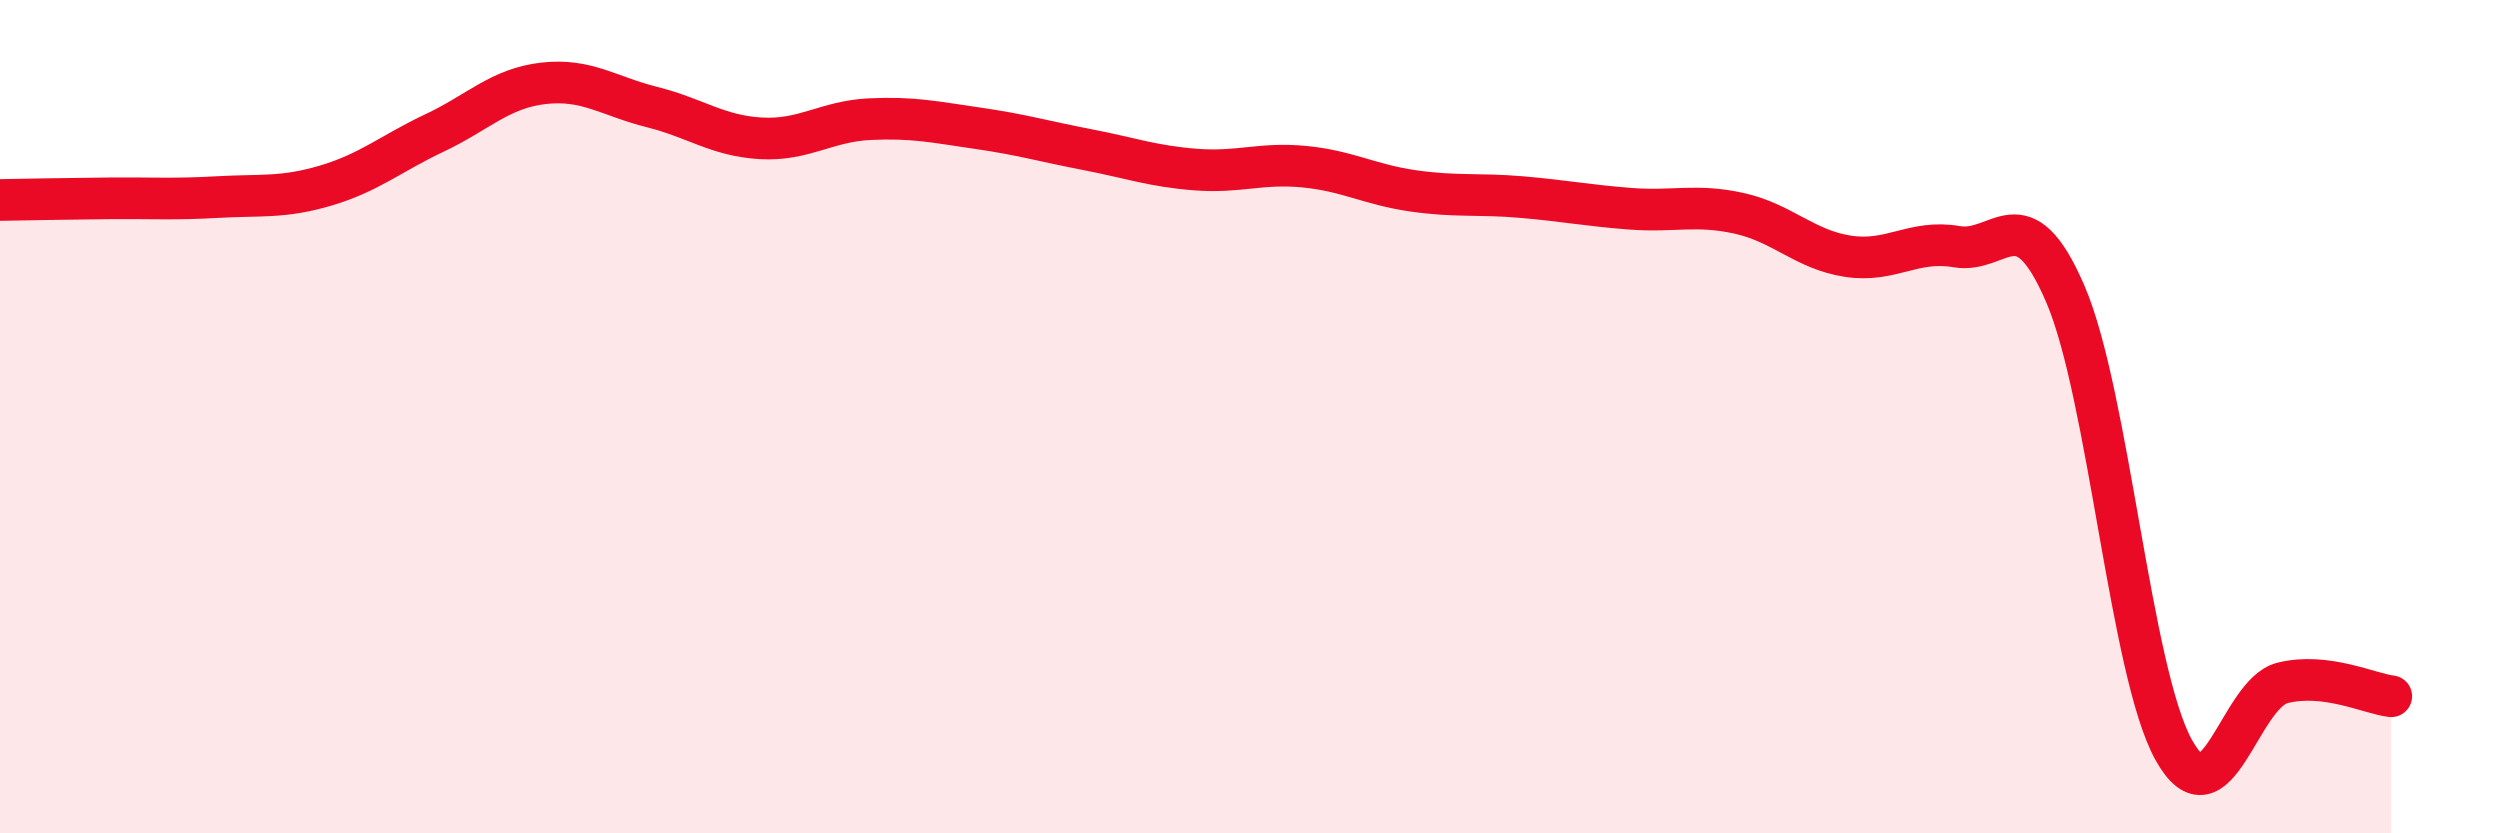
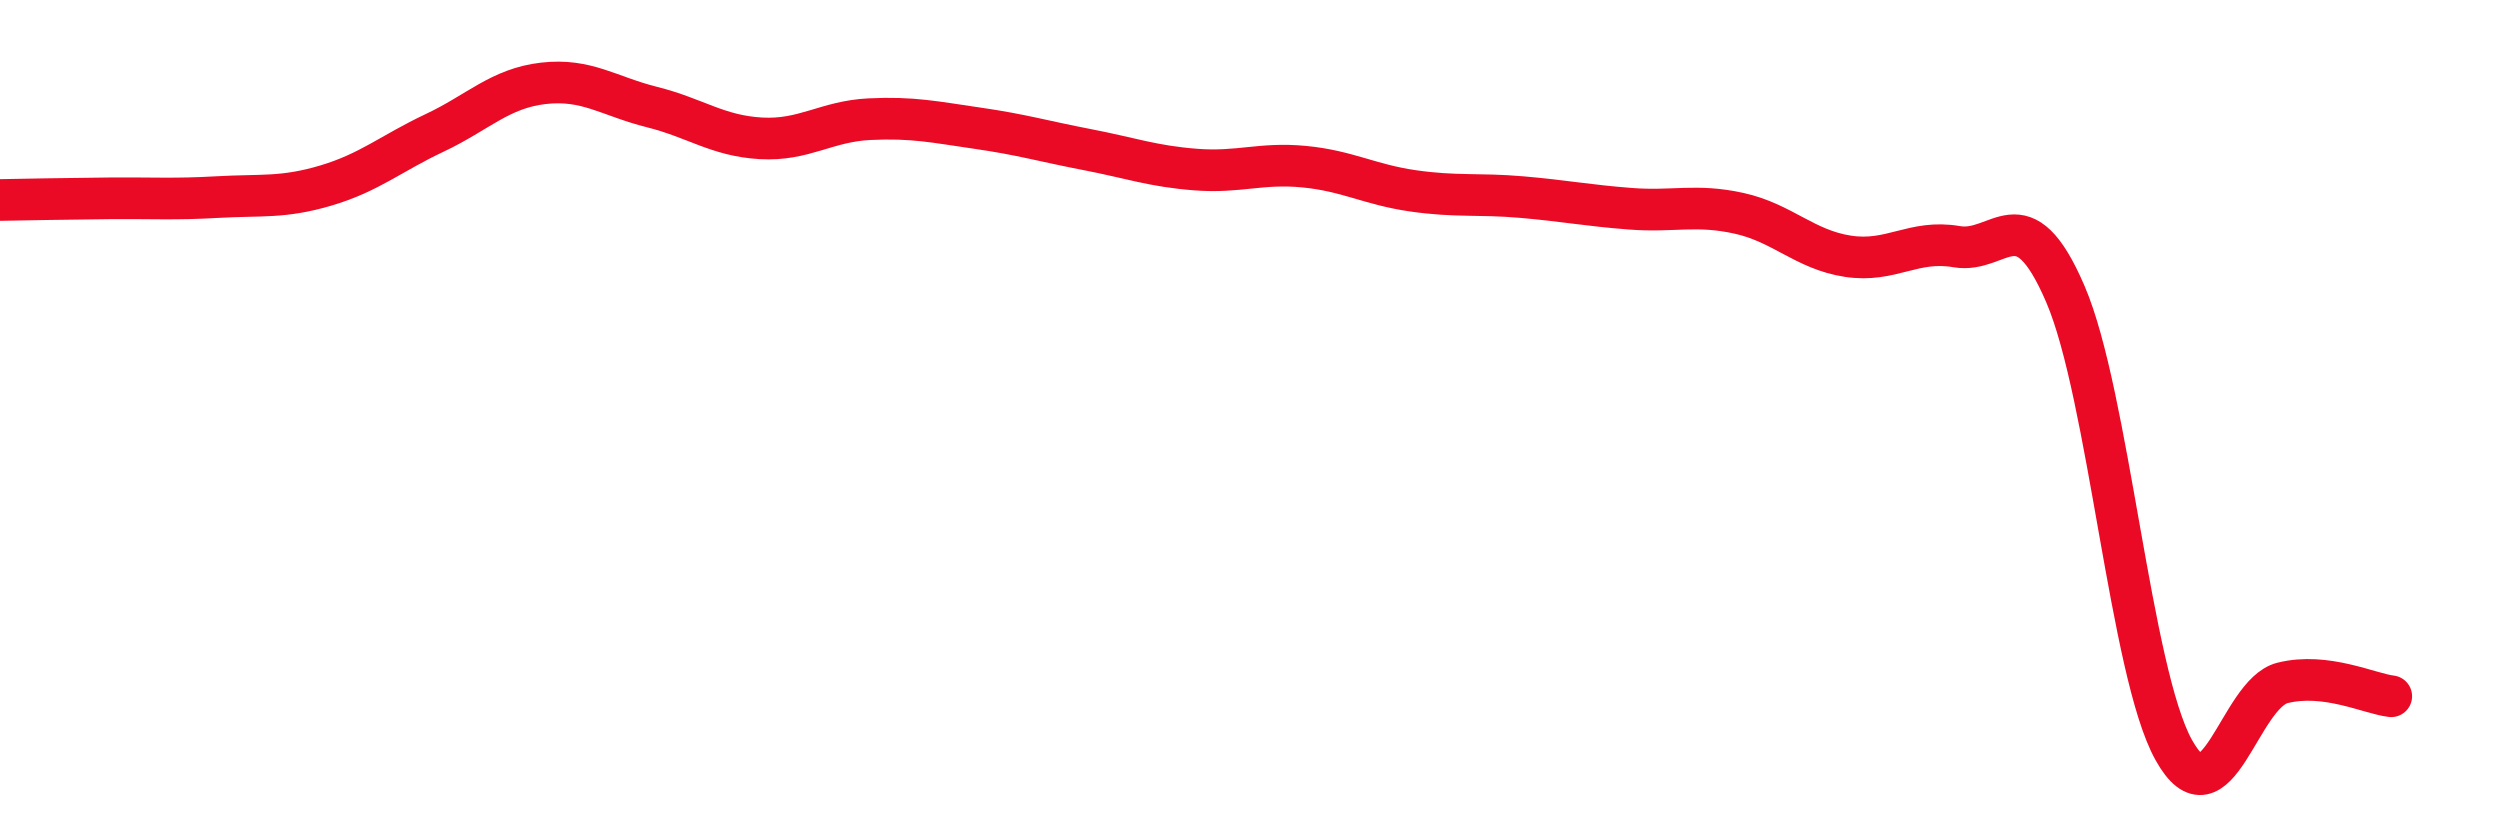
<svg xmlns="http://www.w3.org/2000/svg" width="60" height="20" viewBox="0 0 60 20">
-   <path d="M 0,4.8 C 0.52,4.79 1.57,4.77 2.61,4.76 C 3.65,4.75 4.18,4.79 5.22,4.73 C 6.26,4.67 6.79,4.76 7.83,4.45 C 8.87,4.14 9.39,3.68 10.43,3.19 C 11.47,2.7 12,2.12 13.04,2 C 14.08,1.88 14.61,2.31 15.65,2.57 C 16.69,2.83 17.22,3.26 18.26,3.32 C 19.3,3.38 19.83,2.91 20.87,2.86 C 21.91,2.81 22.44,2.93 23.48,3.08 C 24.52,3.23 25.05,3.39 26.09,3.59 C 27.13,3.79 27.66,3.99 28.7,4.07 C 29.74,4.15 30.26,3.9 31.3,4 C 32.34,4.1 32.87,4.43 33.91,4.58 C 34.95,4.73 35.48,4.64 36.52,4.73 C 37.56,4.82 38.09,4.93 39.13,5.01 C 40.17,5.09 40.7,4.89 41.74,5.12 C 42.78,5.35 43.31,5.99 44.35,6.15 C 45.39,6.31 45.92,5.74 46.96,5.92 C 48,6.1 48.53,4.64 49.57,7.06 C 50.61,9.48 51.13,16.13 52.17,18 C 53.21,19.87 53.74,16.65 54.78,16.39 C 55.82,16.13 56.87,16.65 57.39,16.71L57.39 20L0 20Z" fill="#EB0A25" opacity="0.1" stroke-linecap="round" stroke-linejoin="round" />
  <path d="M 0,4.8 C 0.52,4.79 1.57,4.77 2.61,4.76 C 3.65,4.75 4.18,4.79 5.22,4.73 C 6.26,4.67 6.79,4.76 7.83,4.45 C 8.87,4.14 9.39,3.68 10.43,3.19 C 11.47,2.7 12,2.12 13.04,2 C 14.08,1.88 14.61,2.31 15.65,2.57 C 16.69,2.83 17.22,3.26 18.26,3.32 C 19.3,3.38 19.83,2.91 20.87,2.86 C 21.91,2.81 22.44,2.93 23.48,3.08 C 24.52,3.23 25.05,3.39 26.09,3.59 C 27.13,3.79 27.66,3.99 28.7,4.07 C 29.74,4.15 30.26,3.9 31.3,4 C 32.34,4.1 32.87,4.43 33.91,4.58 C 34.95,4.73 35.48,4.64 36.52,4.73 C 37.56,4.82 38.09,4.93 39.13,5.01 C 40.17,5.09 40.7,4.89 41.74,5.12 C 42.78,5.35 43.31,5.99 44.35,6.15 C 45.39,6.31 45.92,5.74 46.96,5.92 C 48,6.1 48.53,4.64 49.57,7.06 C 50.61,9.48 51.13,16.13 52.17,18 C 53.21,19.87 53.74,16.65 54.78,16.39 C 55.82,16.13 56.87,16.65 57.39,16.71" stroke="#EB0A25" stroke-width="1" fill="none" stroke-linecap="round" stroke-linejoin="round" />
</svg>